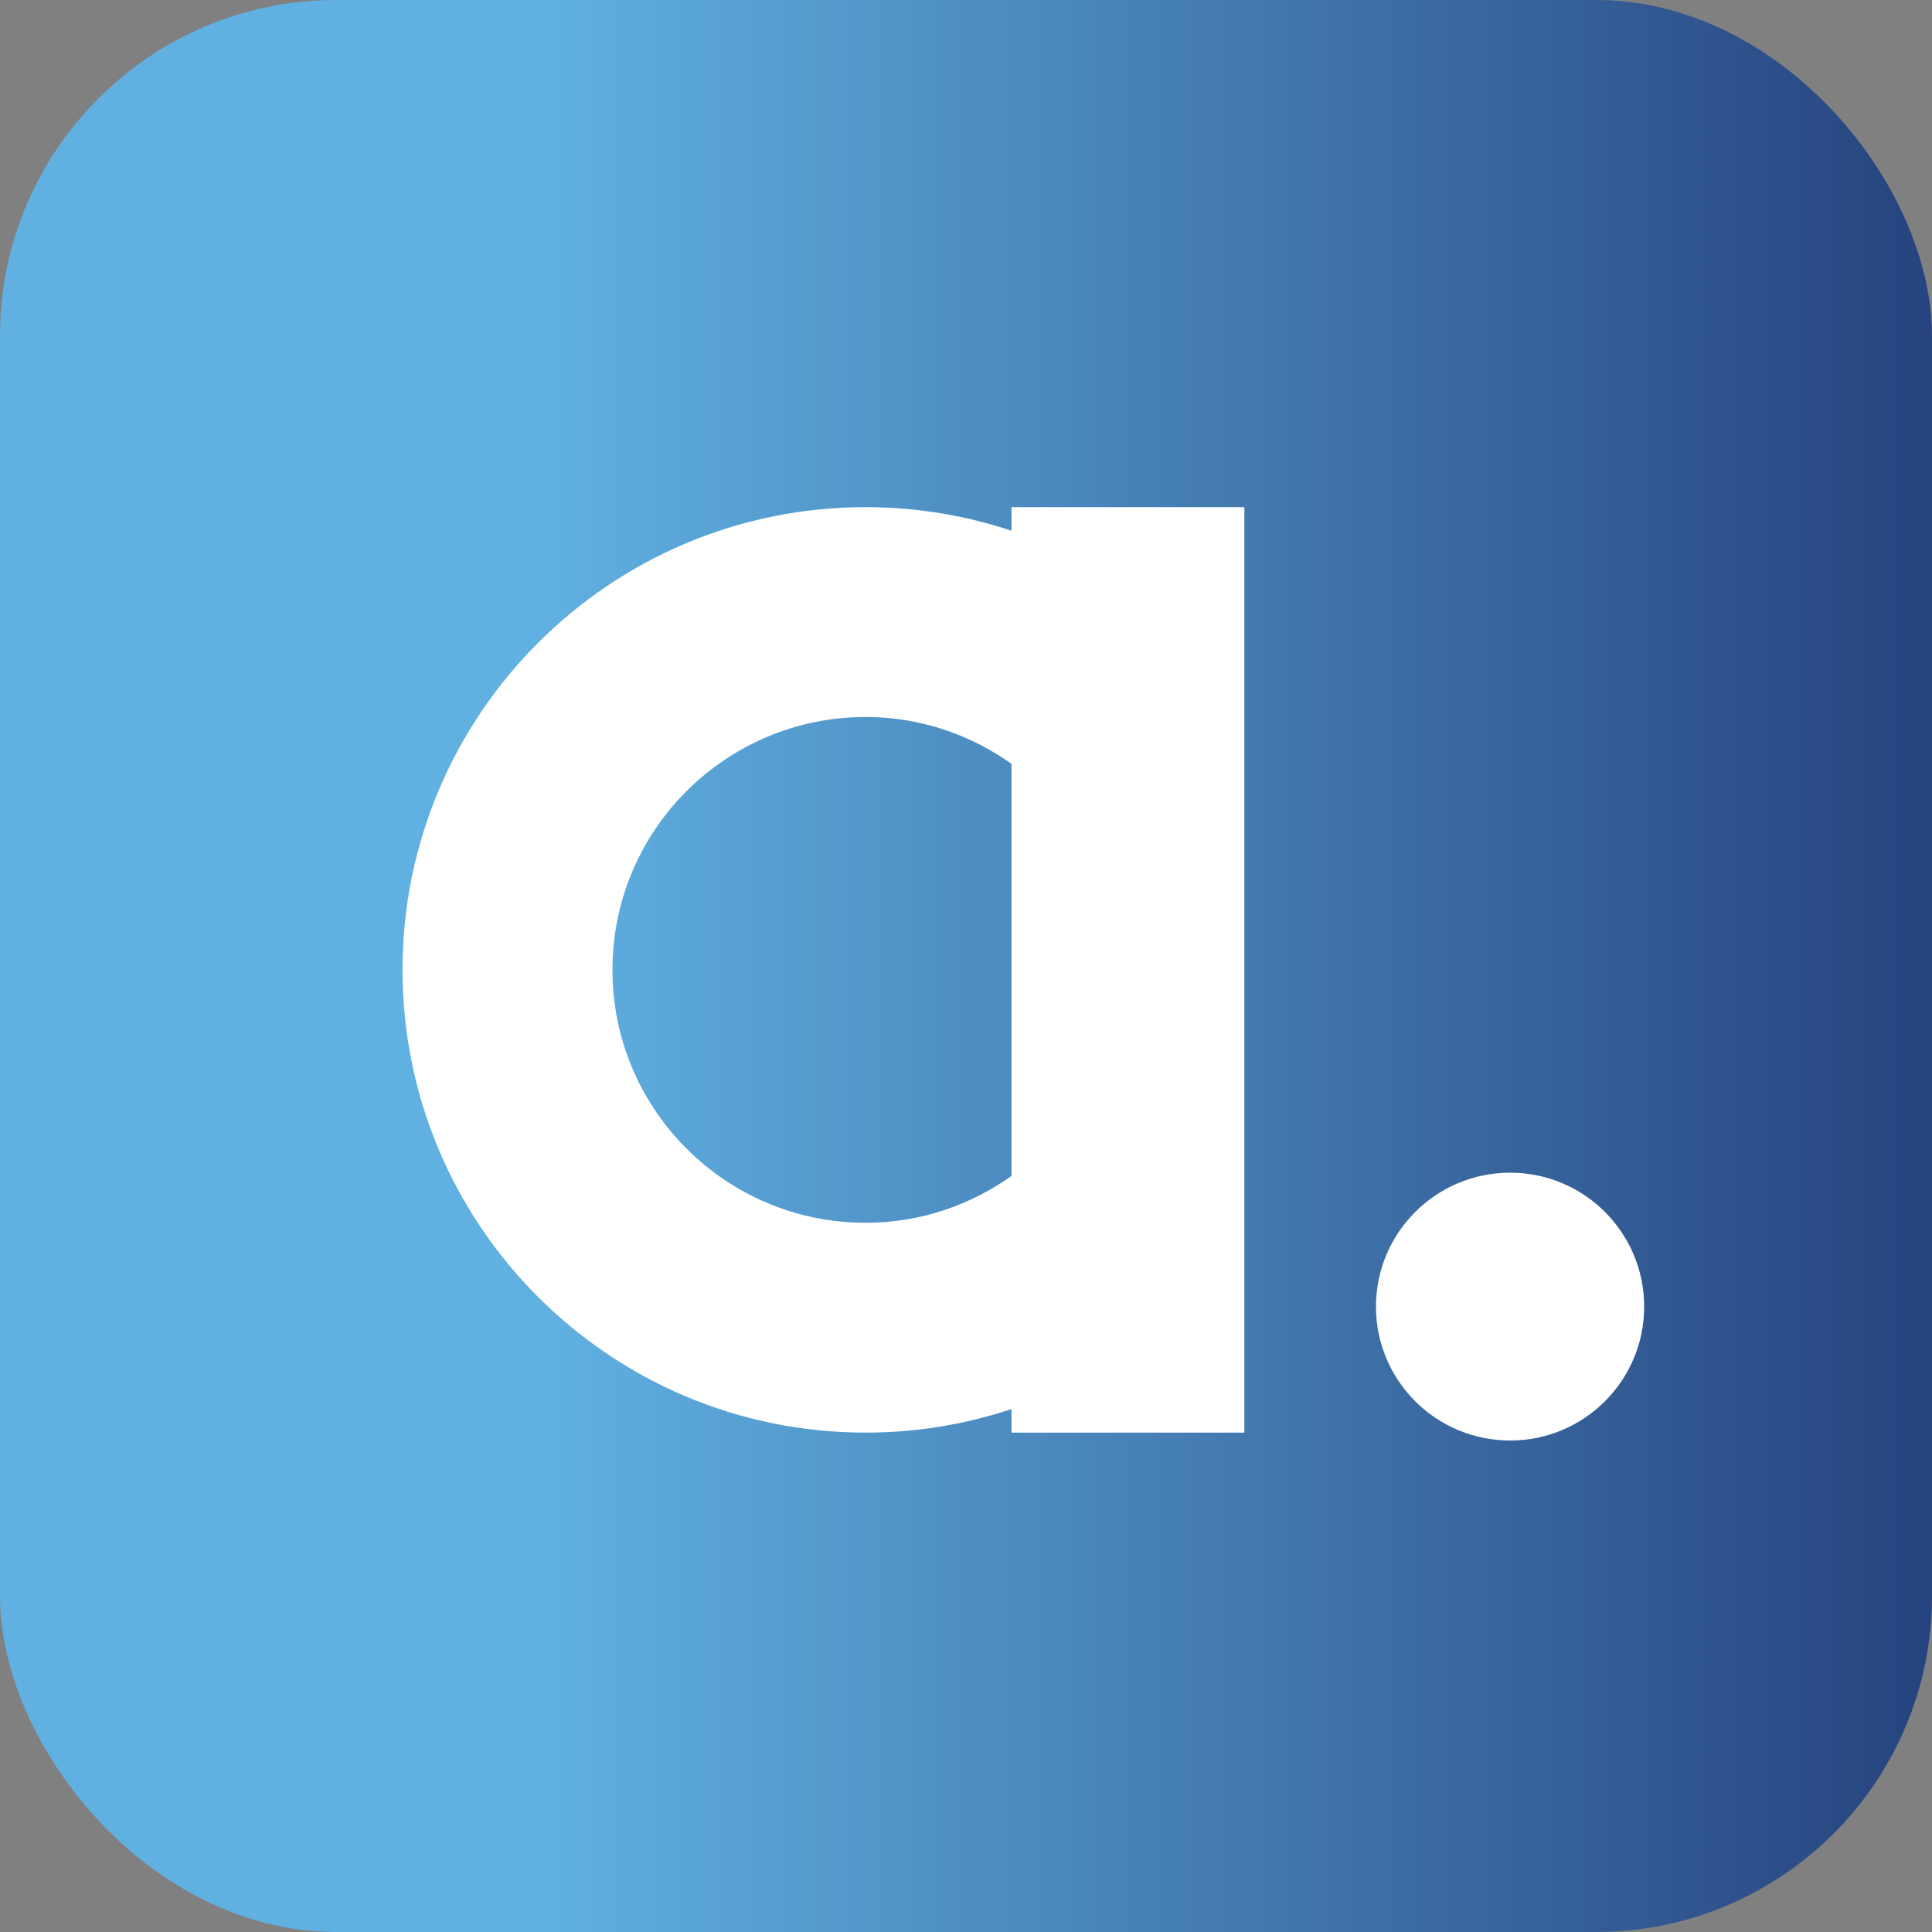
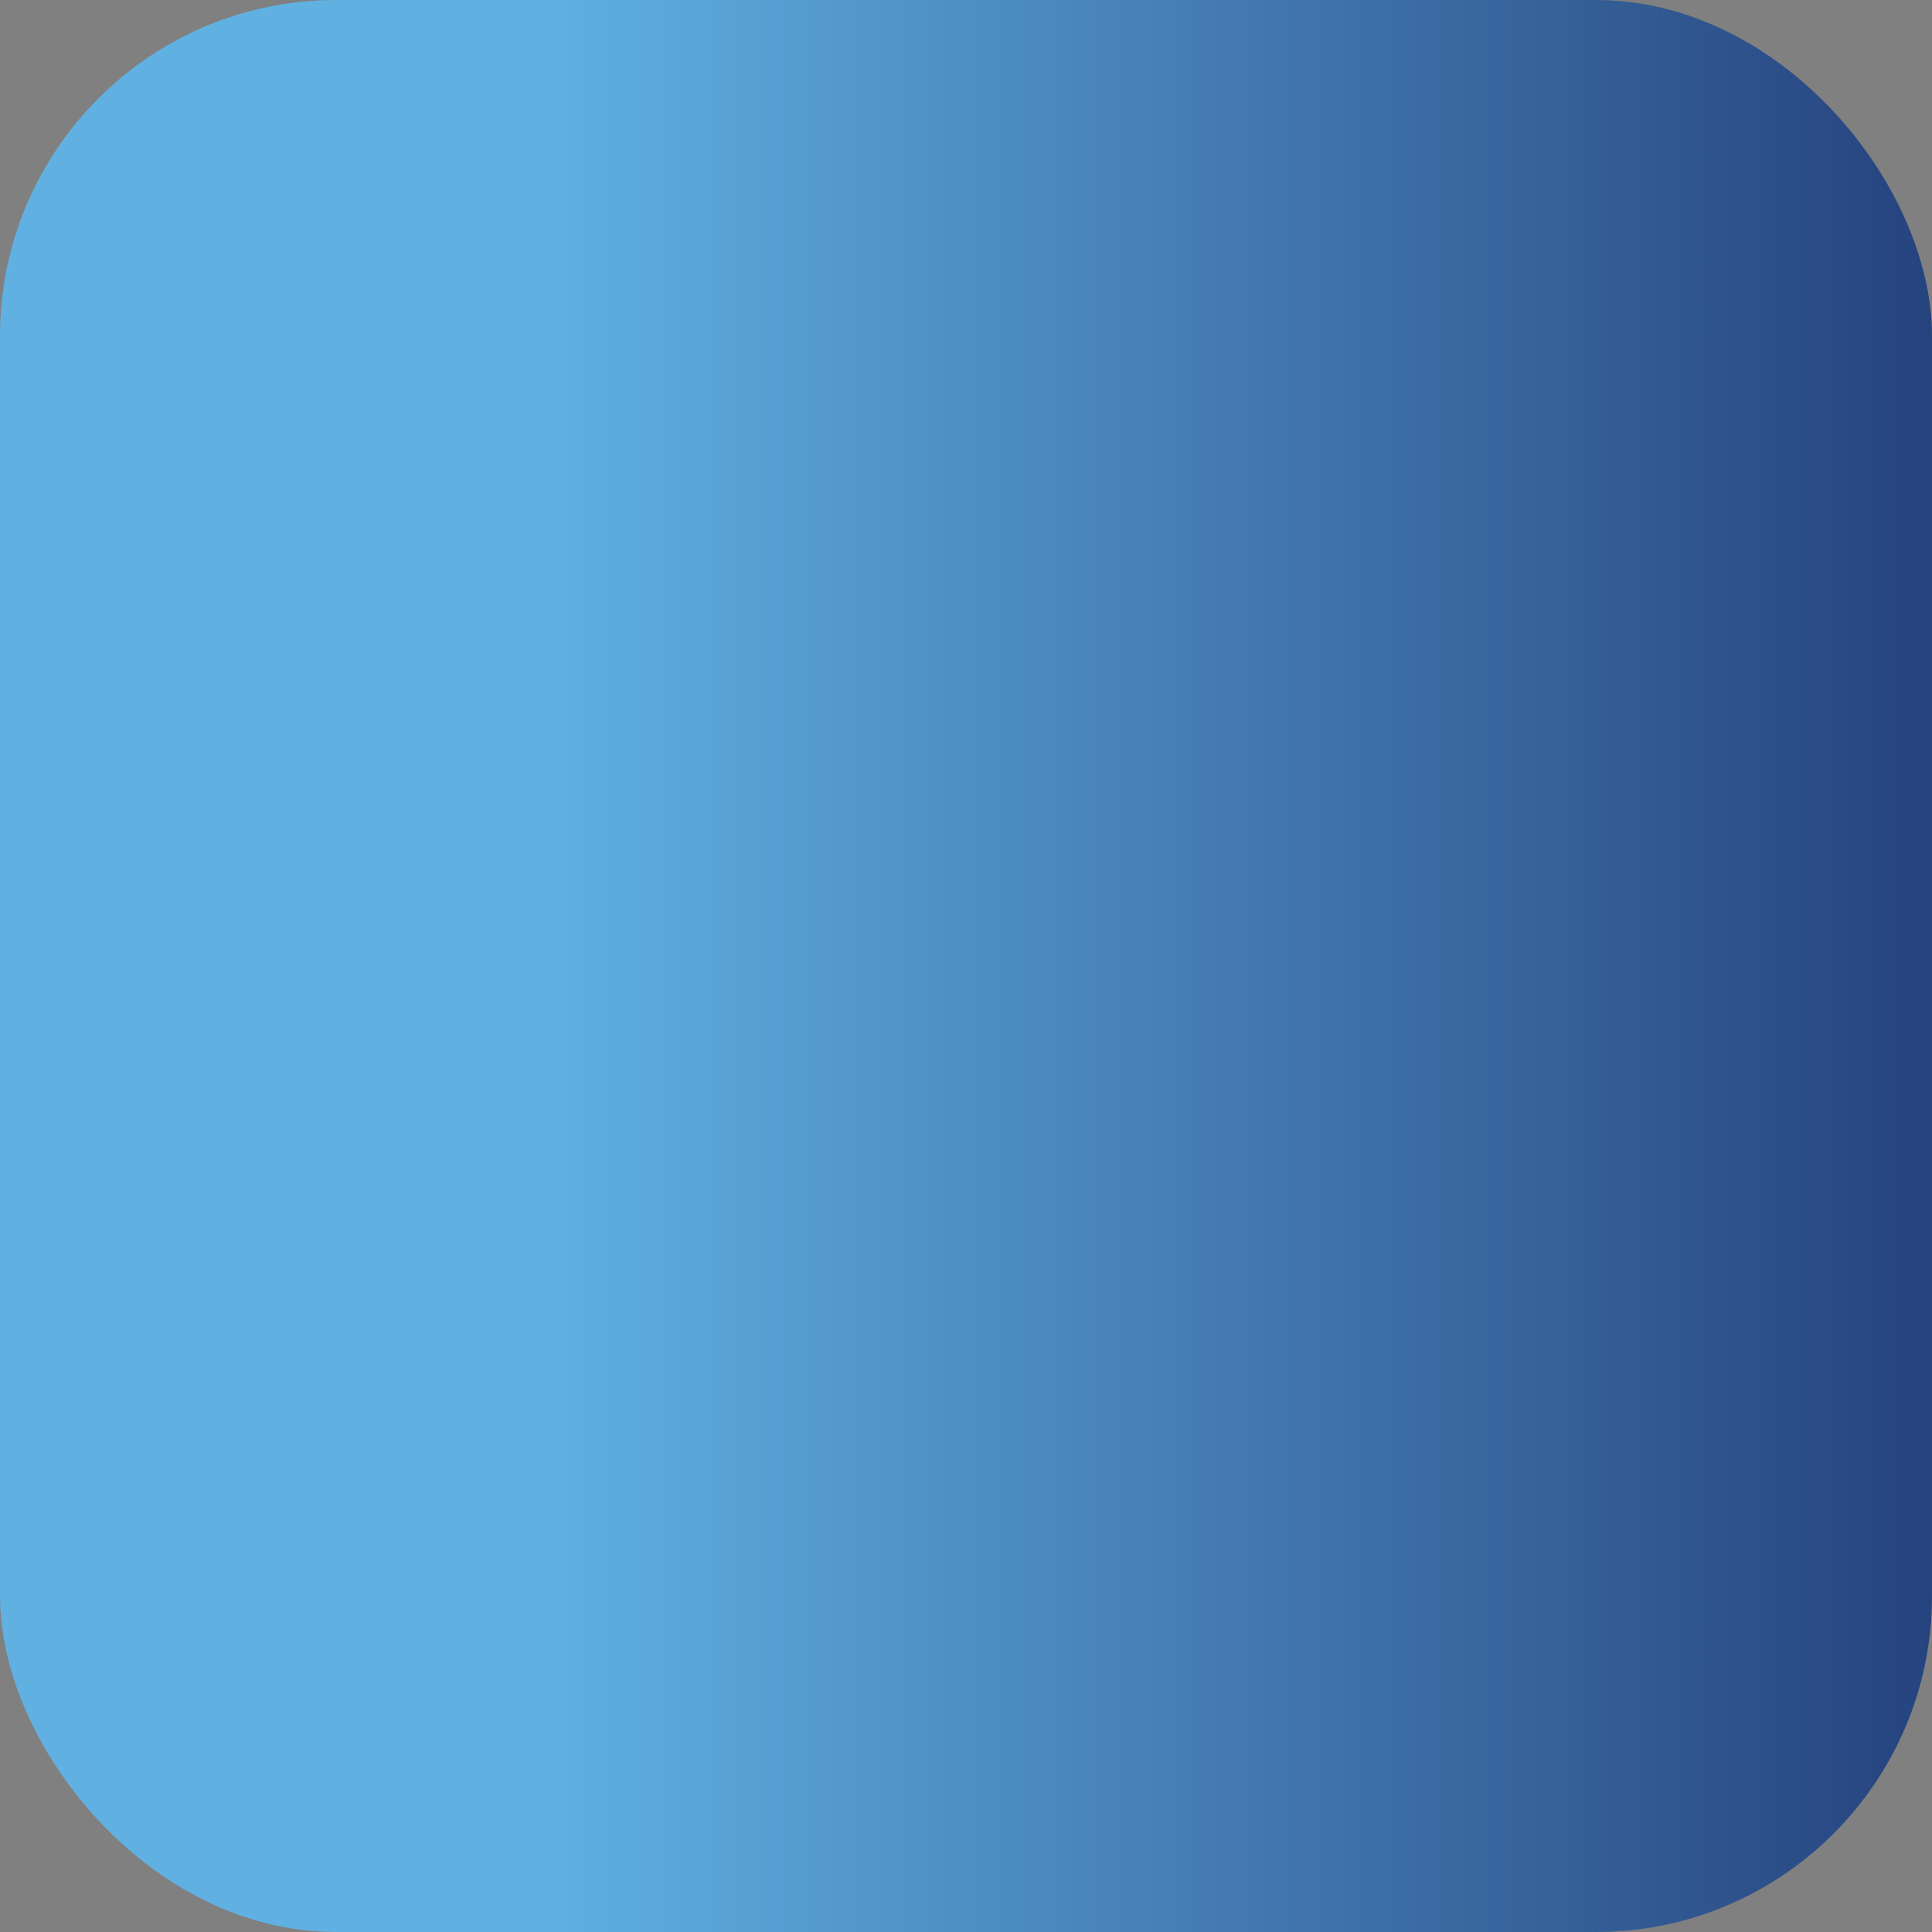
<svg xmlns="http://www.w3.org/2000/svg" width="46" height="46" viewBox="0 0 46 46" fill="none">
  <rect x="0" y="0" width="46" height="46" fill="#808080" stroke="none" />
  <rect width="46" height="46" rx="8" fill="url(#paint0_linear_5745_64063)" />
-   <path d="M24.14 27.958C23.146 28.679 21.933 29.114 20.612 29.114C17.282 29.114 14.582 26.418 14.582 23.093C14.582 19.765 17.282 17.071 20.612 17.071C21.933 17.071 23.146 17.507 24.14 18.227V12.656C23.032 12.28 21.847 12.075 20.612 12.075C14.521 12.075 9.584 17.01 9.584 23.093C9.584 29.176 14.521 34.11 20.612 34.11C21.847 34.11 23.032 33.905 24.14 33.53V27.958Z" fill="white" />
-   <path d="M24.083 12.075V34.11H29.628V12.075H24.083Z" fill="white" />
-   <path d="M39.147 31.11C39.147 32.871 37.718 34.298 35.956 34.298C34.192 34.298 32.761 32.871 32.761 31.11C32.761 29.349 34.192 27.921 35.956 27.921C37.718 27.921 39.147 29.349 39.147 31.11Z" fill="white" />
  <defs>
    <linearGradient id="paint0_linear_5745_64063" x1="46" y1="23" x2="0" y2="23" gradientUnits="userSpaceOnUse">
      <stop stop-color="#26437E" />
      <stop offset="0.724" stop-color="#60B1E2" />
    </linearGradient>
  </defs>
</svg>